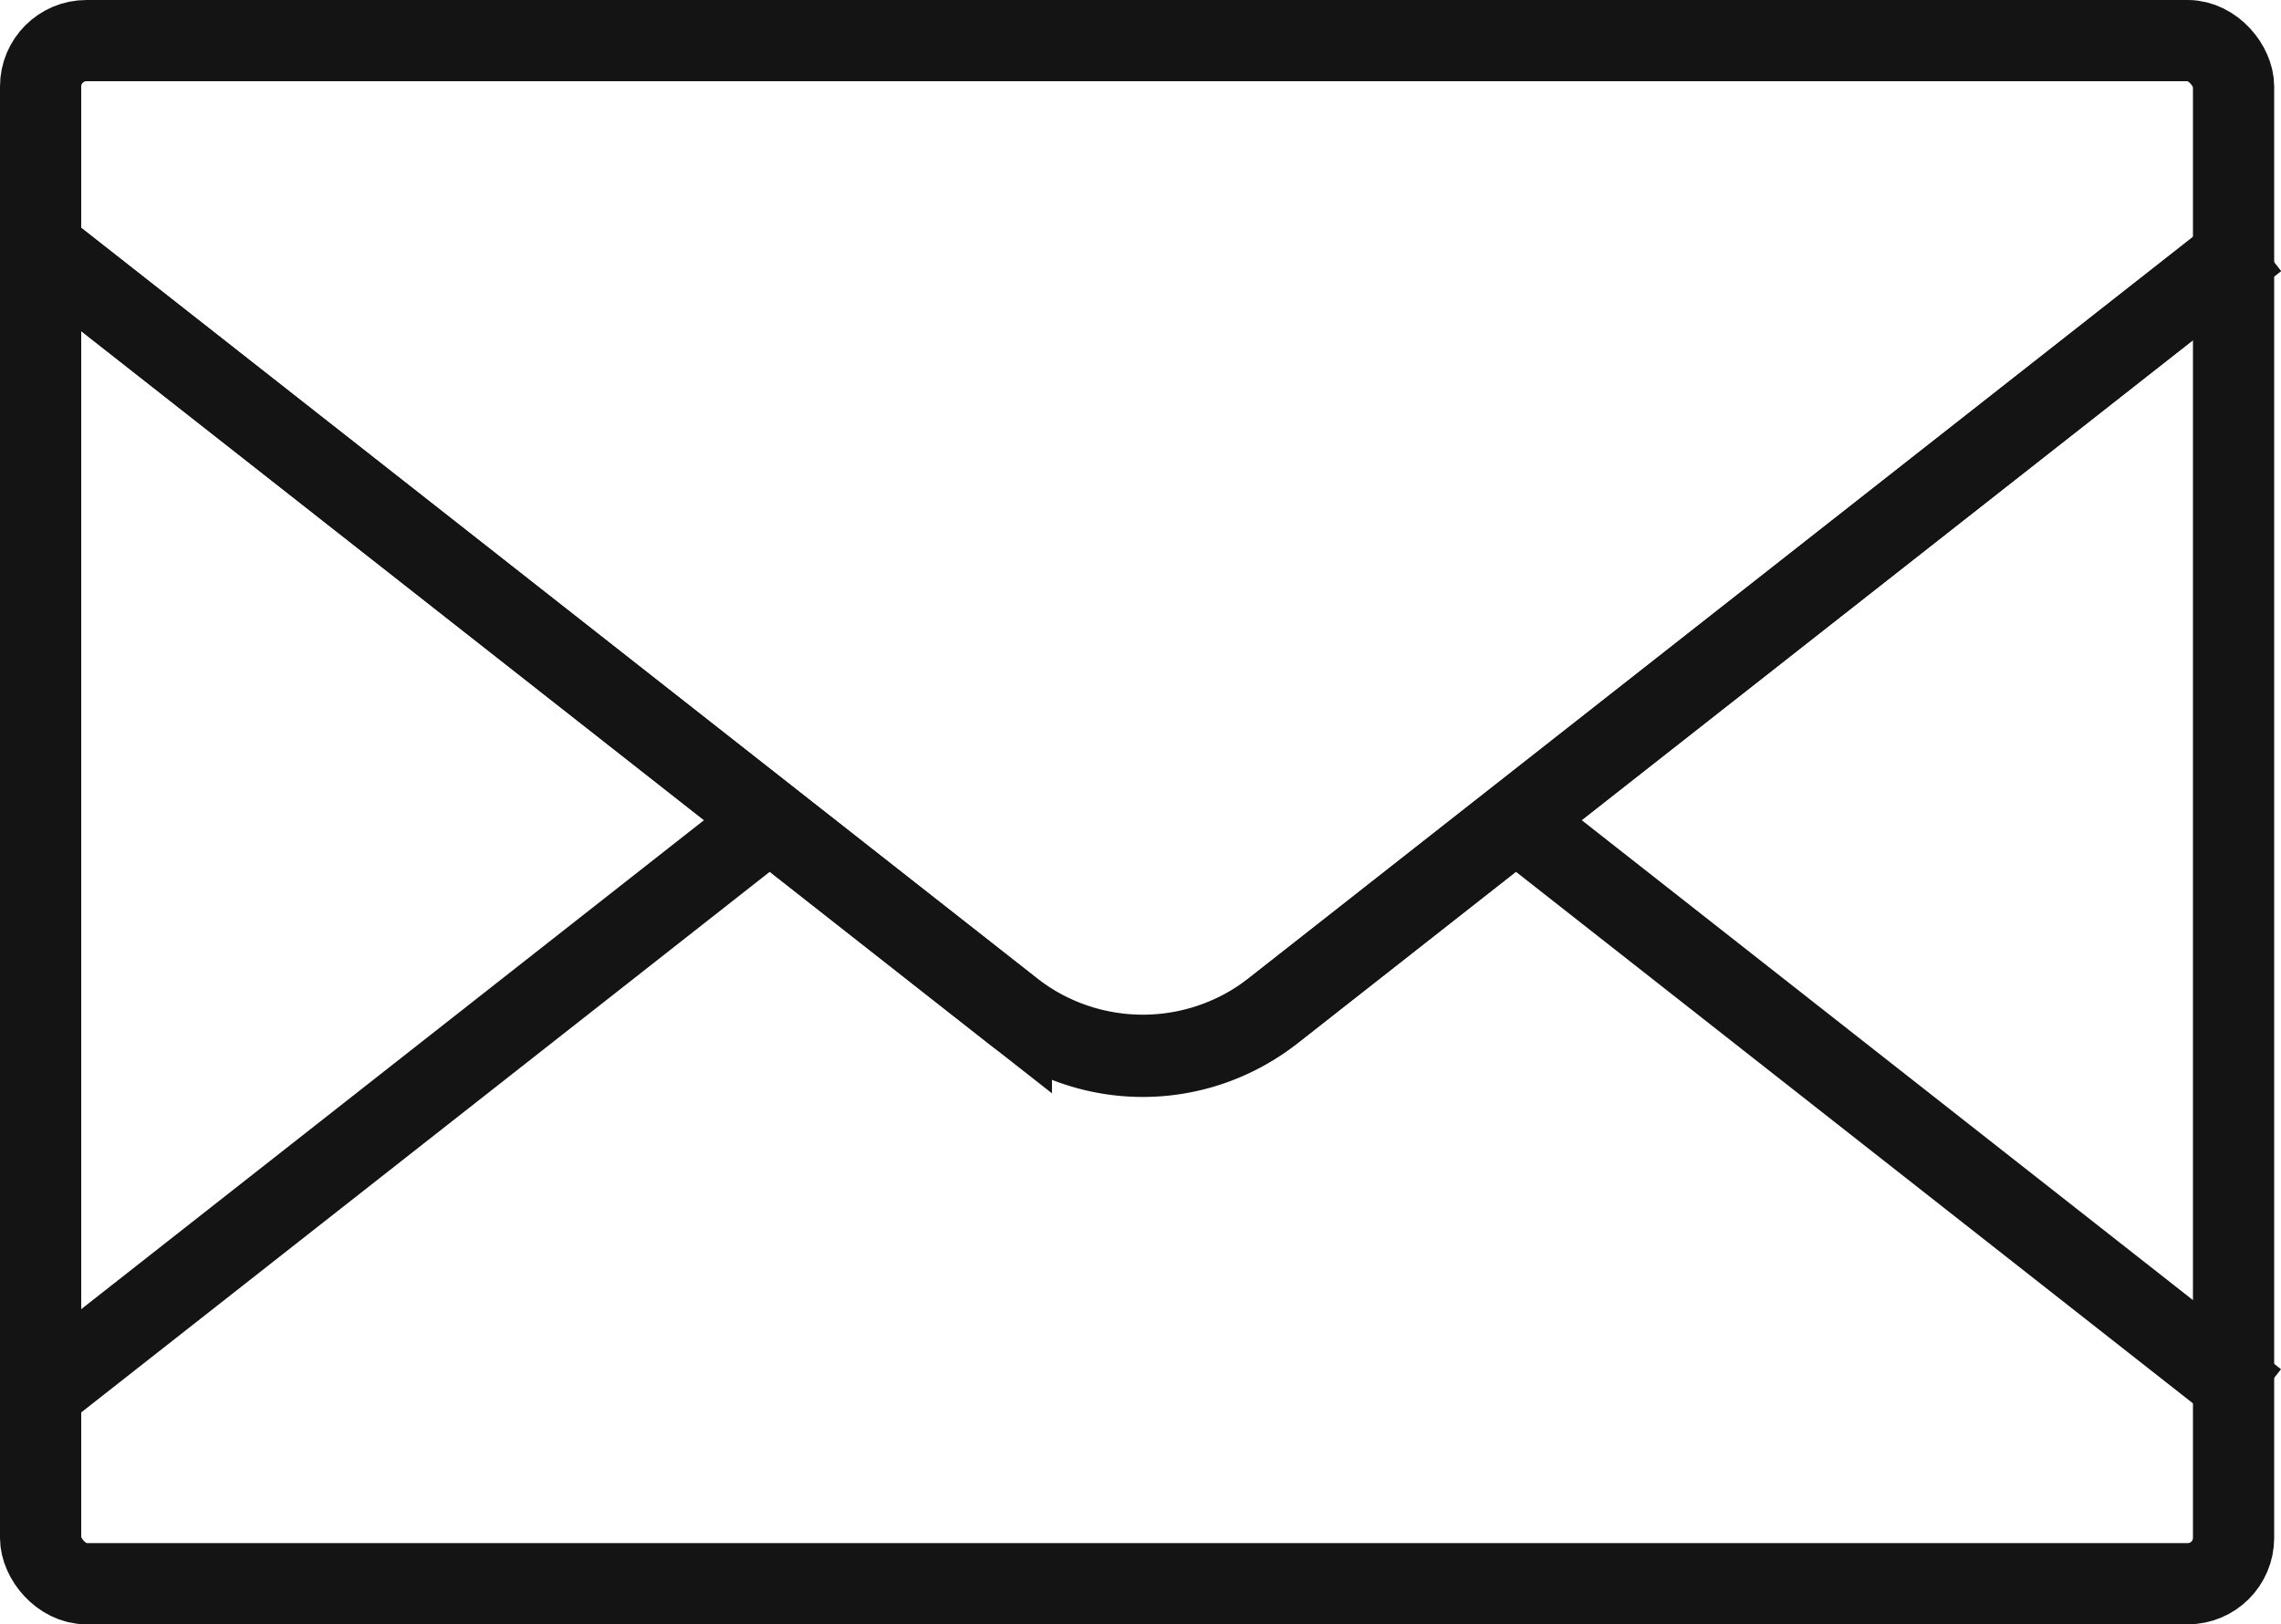
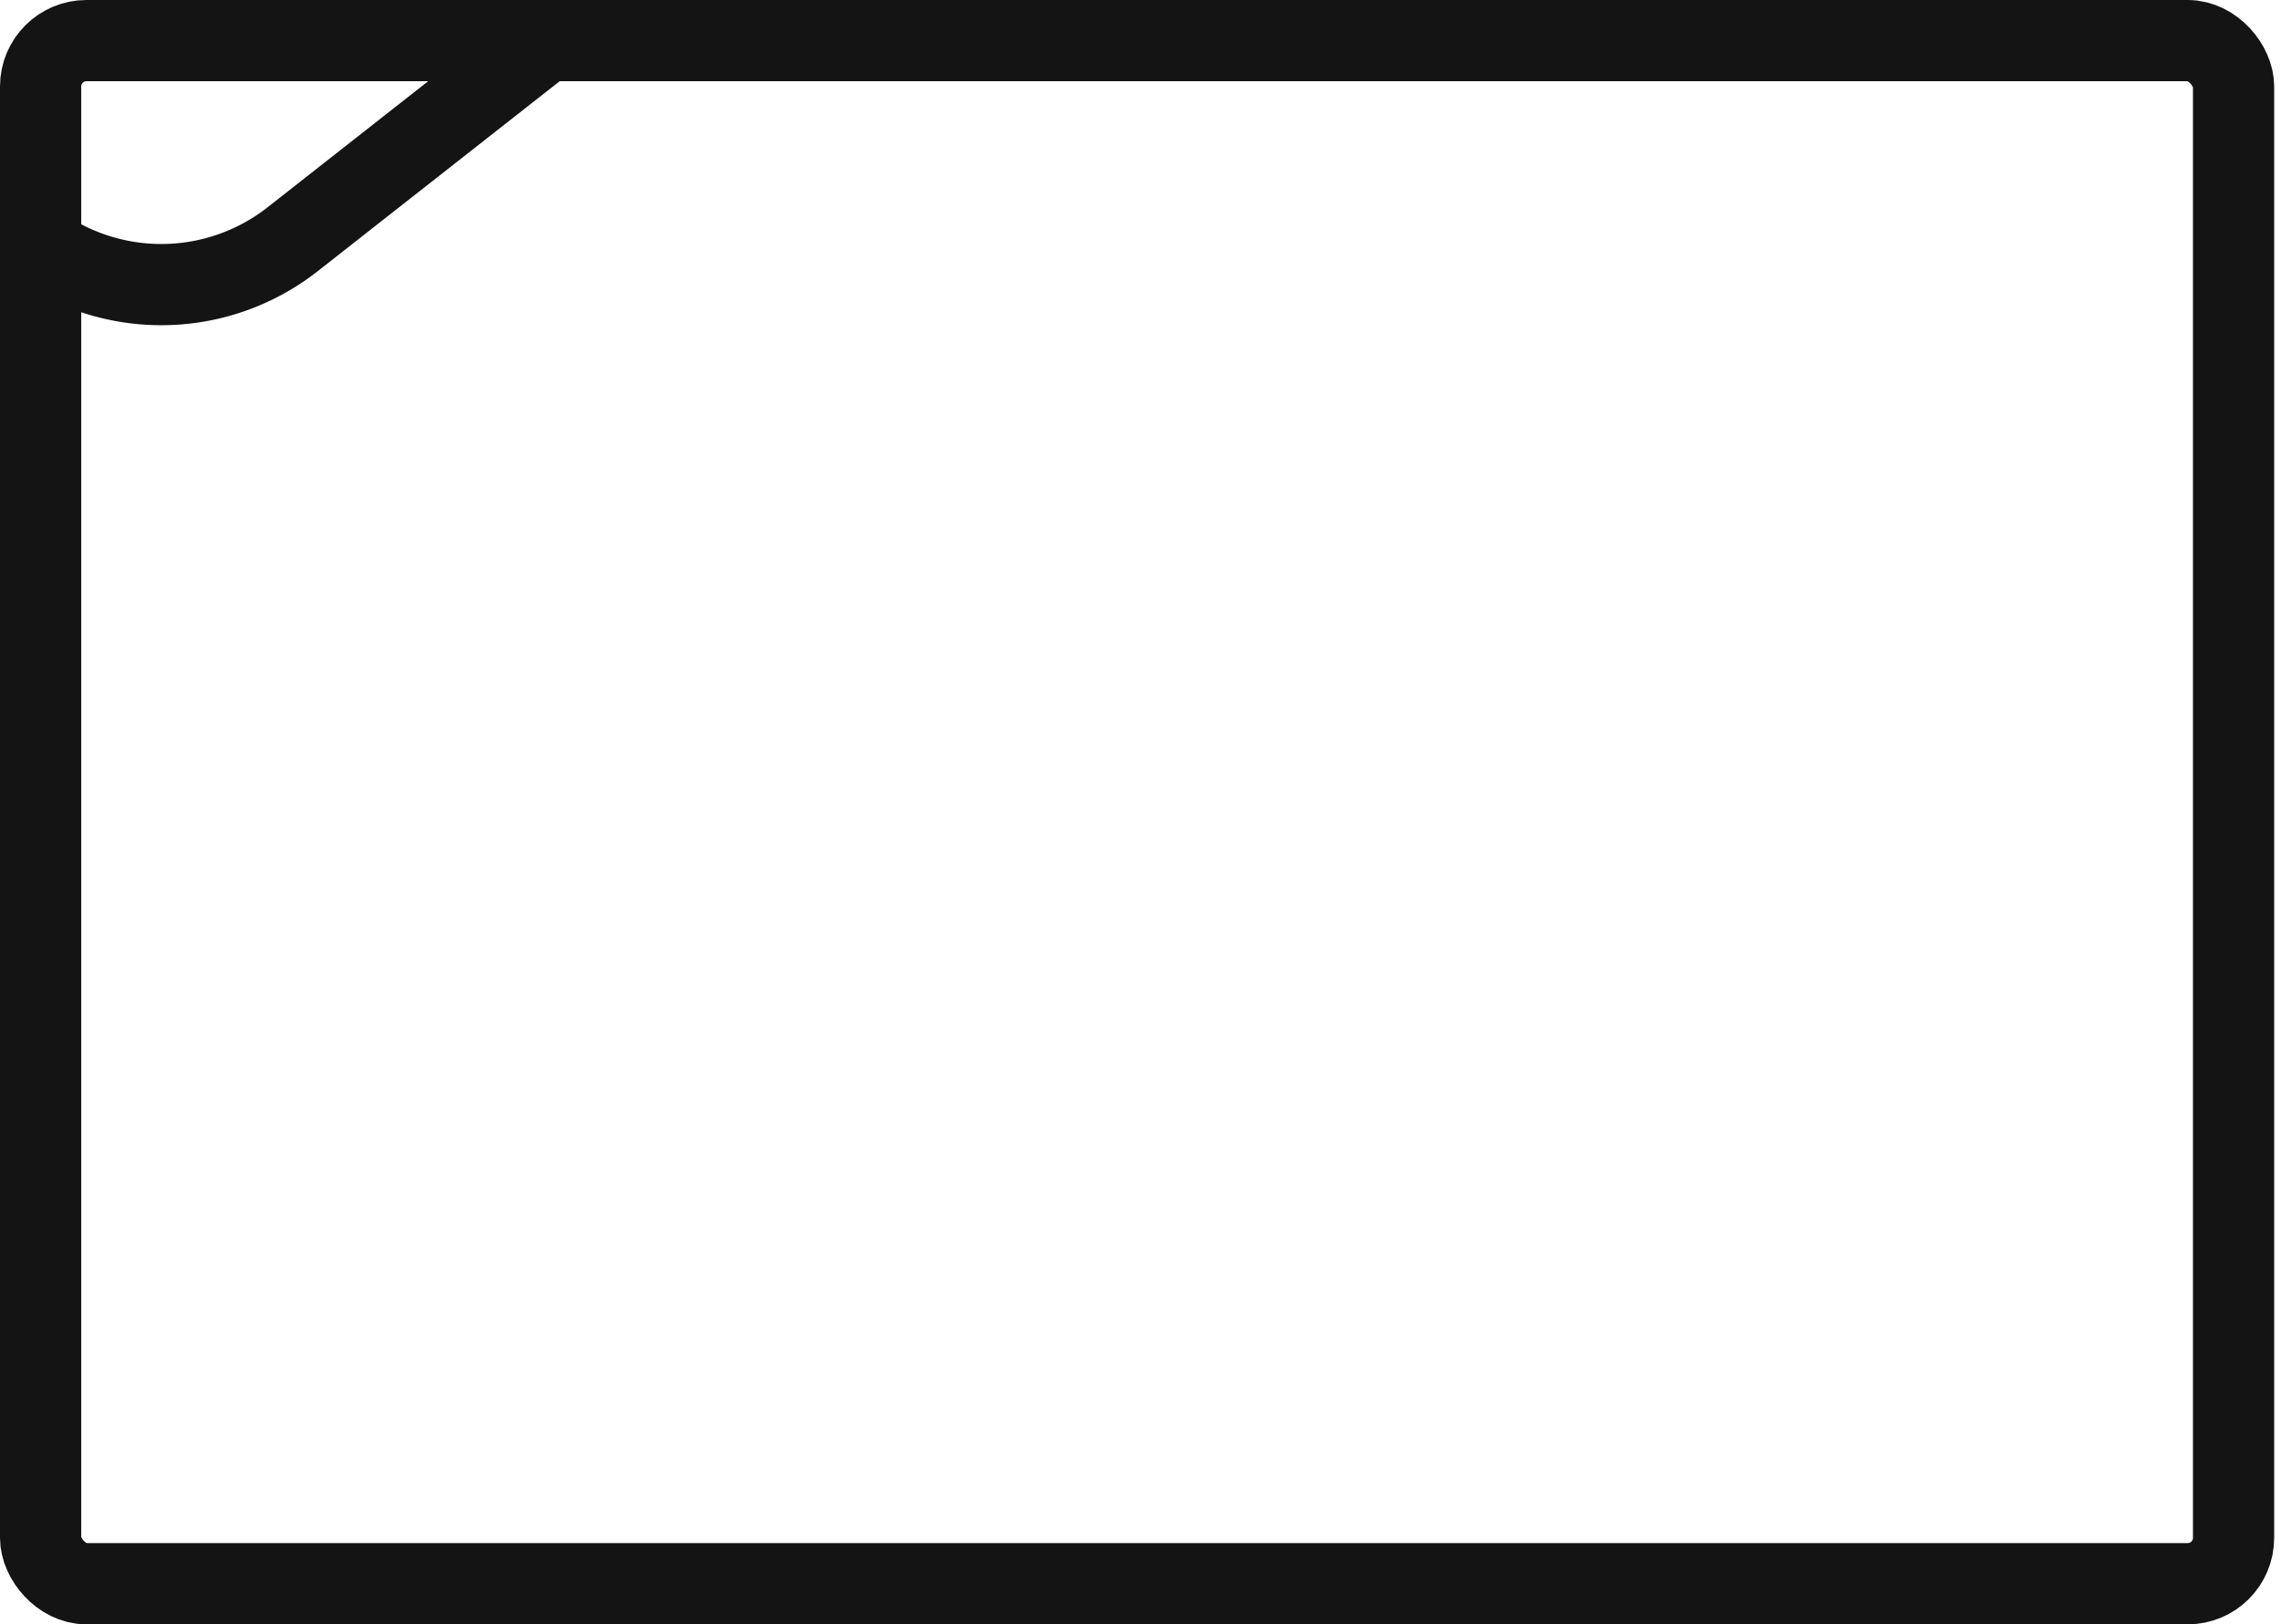
<svg xmlns="http://www.w3.org/2000/svg" width="56.168" height="40" viewBox="0 0 56.168 40">
  <g id="グループ_100" data-name="グループ 100" transform="translate(-0.216 -0.23)">
    <g id="長方形_161" data-name="長方形 161" transform="translate(0.216 0.23)" fill="none" stroke="#141414" stroke-miterlimit="10" stroke-width="2">
-       <rect width="56" height="40" rx="2.13" stroke="none" />
      <rect x="1" y="1" width="54" height="38" rx="1.13" fill="none" />
    </g>
-     <path id="パス_41" data-name="パス 41" d="M-2683.661-164.04l24.229,19.027a5.148,5.148,0,0,0,6.353,0l24.233-19.027" transform="translate(2684.612 170.159)" fill="none" stroke="#141414" stroke-width="2" />
-     <line id="線_40" data-name="線 40" x1="18.222" y2="14.308" transform="translate(0.95 20.426)" fill="none" stroke="#141414" stroke-miterlimit="10" stroke-width="2" />
-     <line id="線_41" data-name="線 41" x1="18.222" y1="14.308" transform="translate(37.544 20.426)" fill="none" stroke="#141414" stroke-miterlimit="10" stroke-width="2" />
-     <path id="パス_42" data-name="パス 42" d="M-2683.661-164.04l24.169,18.978a5.239,5.239,0,0,0,6.474,0l24.172-18.978" transform="translate(2684.612 170.159)" fill="none" stroke="#141414" stroke-miterlimit="10" stroke-width="2" />
+     <path id="パス_42" data-name="パス 42" d="M-2683.661-164.04a5.239,5.239,0,0,0,6.474,0l24.172-18.978" transform="translate(2684.612 170.159)" fill="none" stroke="#141414" stroke-miterlimit="10" stroke-width="2" />
  </g>
</svg>